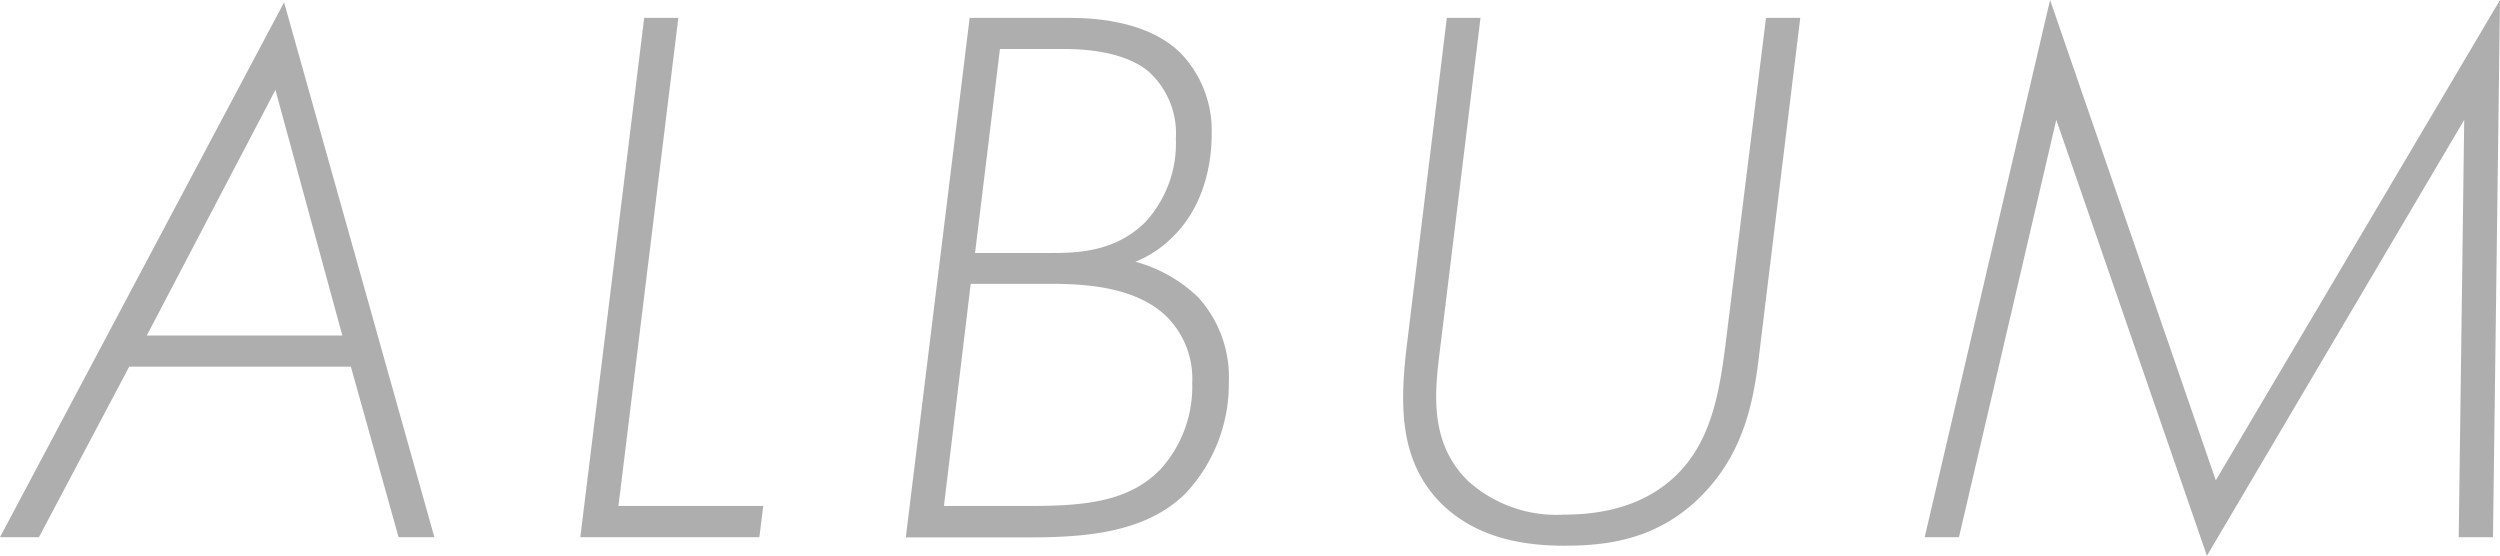
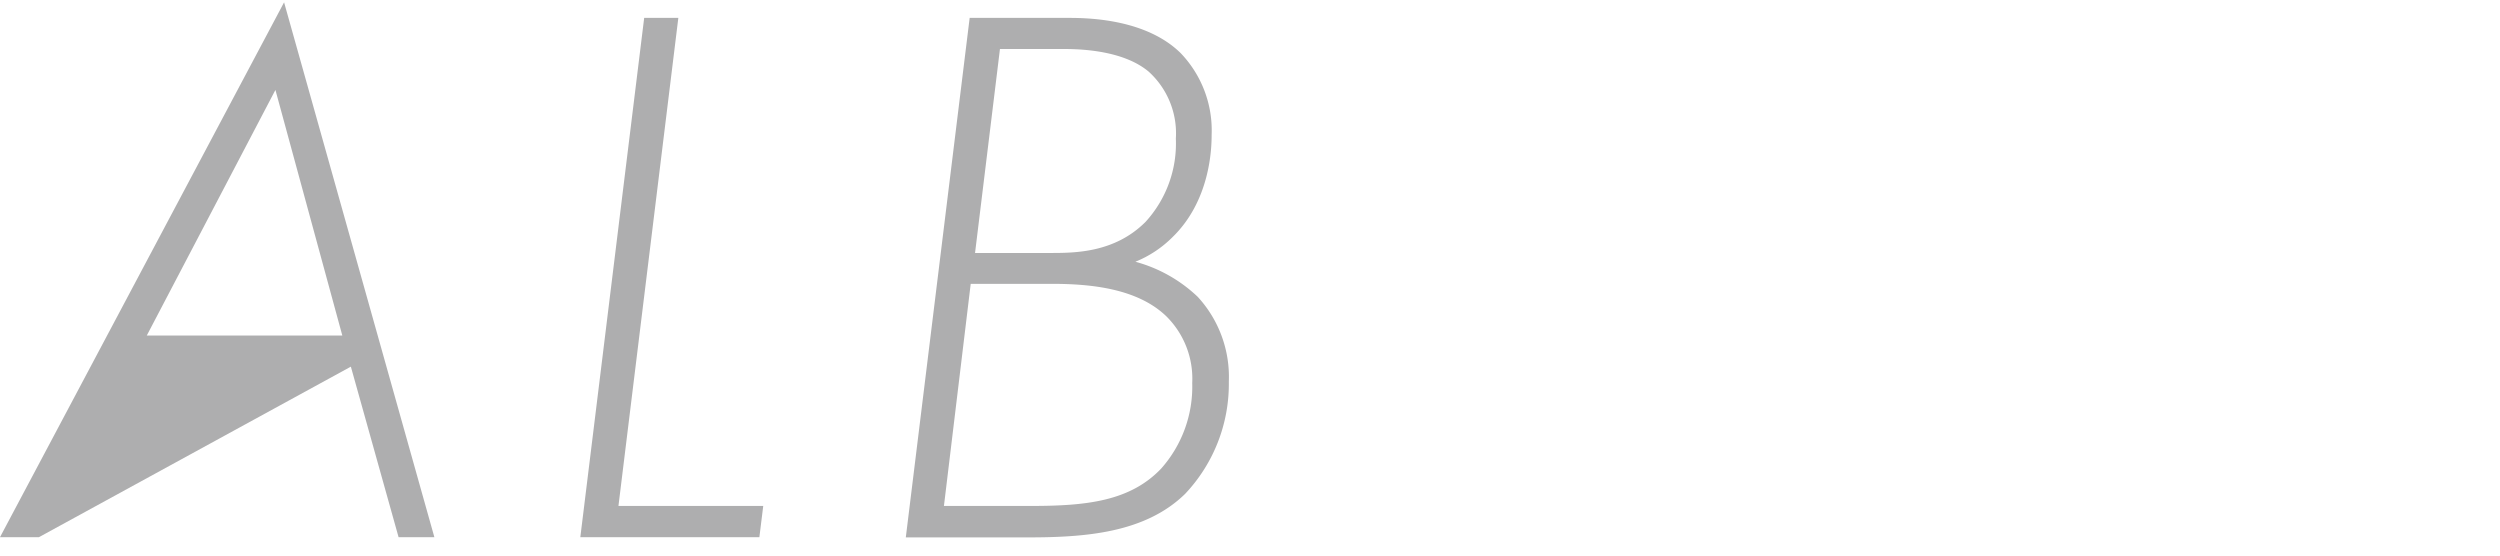
<svg xmlns="http://www.w3.org/2000/svg" width="213.76" height="47.52" viewBox="0 0 213.76 47.52">
  <defs>
    <style>
      .a {
        fill: #aeaeaf;
      }
    </style>
  </defs>
  <title>album-title</title>
  <g>
-     <path class="a" d="M30,31.35H11.05L3.33,45.93H0L24.29.2,37.14,45.93H34.08Zm-.73-2.66-5.72-21-11,21Z" />
+     <path class="a" d="M30,31.35L3.33,45.93H0L24.29.2,37.14,45.93H34.08Zm-.73-2.66-5.72-21-11,21Z" />
    <path class="a" d="M58,1.53,52.88,43.26H65.26l-.33,2.67H49.62l5.46-44.4Z" />
    <path class="a" d="M82.91,1.53h8.52c2,0,6.65.2,9.51,3a9.55,9.55,0,0,1,2.66,7c0,1.2-.13,5.66-3.39,8.79a9.51,9.51,0,0,1-3.13,2.06,12.44,12.44,0,0,1,5.33,3,10.11,10.11,0,0,1,2.66,7.25,13.69,13.69,0,0,1-3.73,9.59c-3.46,3.39-8.65,3.73-13.51,3.73H77.45Zm-2.2,41.73h7.45c4.73,0,8.46-.4,11.12-3.19a10.54,10.54,0,0,0,2.66-7.32A7.5,7.5,0,0,0,99.68,27c-2.46-2.33-6.39-2.73-9.72-2.73H83Zm2.66-21.63h6.39c2.13,0,5.53,0,8.19-2.66a9.93,9.93,0,0,0,2.59-7.12,7.11,7.11,0,0,0-2.33-5.73C96.22,4.46,93,4.19,91,4.19H85.5Z" />
-     <path class="a" d="M126.59,1.53,123.2,29.29c-.47,3.79-1.2,8.38,2.33,11.84A11.29,11.29,0,0,0,133.78,44c2.8,0,6.72-.54,9.65-3.47s3.6-7.05,4.13-11.24L151,1.53h2.93l-3.39,27.76c-.47,4-1,9.11-5.2,13.24-3.66,3.59-7.85,4.13-11.58,4.13-3.06,0-7.38-.47-10.58-3.66-3.53-3.6-3.53-8.32-2.86-13.71l3.39-27.76Z" />
-     <path class="a" d="M164.57,45.93,175.29,0l14.17,41.07L213.76,0l-.6,45.93h-2.93l.47-35.68-22,37.27L175.82,10.25,167.5,45.93Z" />
  </g>
</svg>